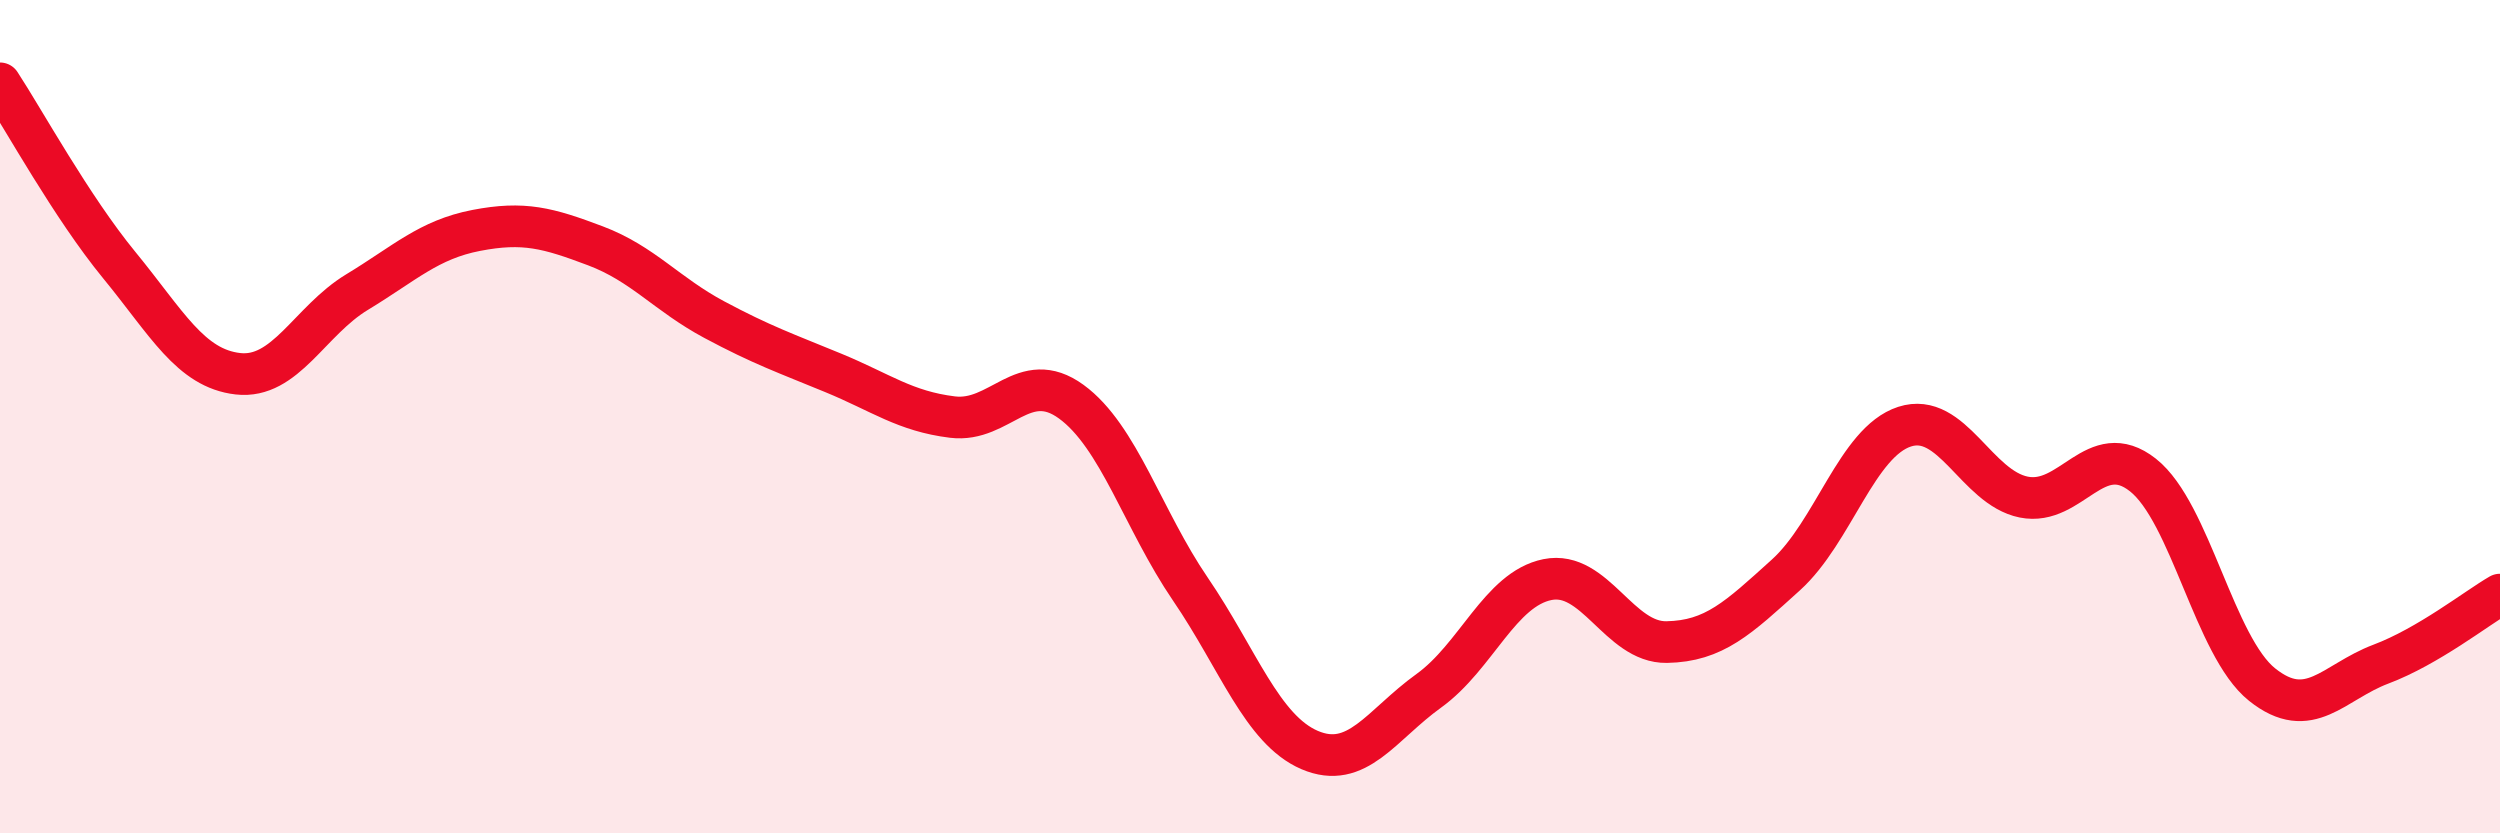
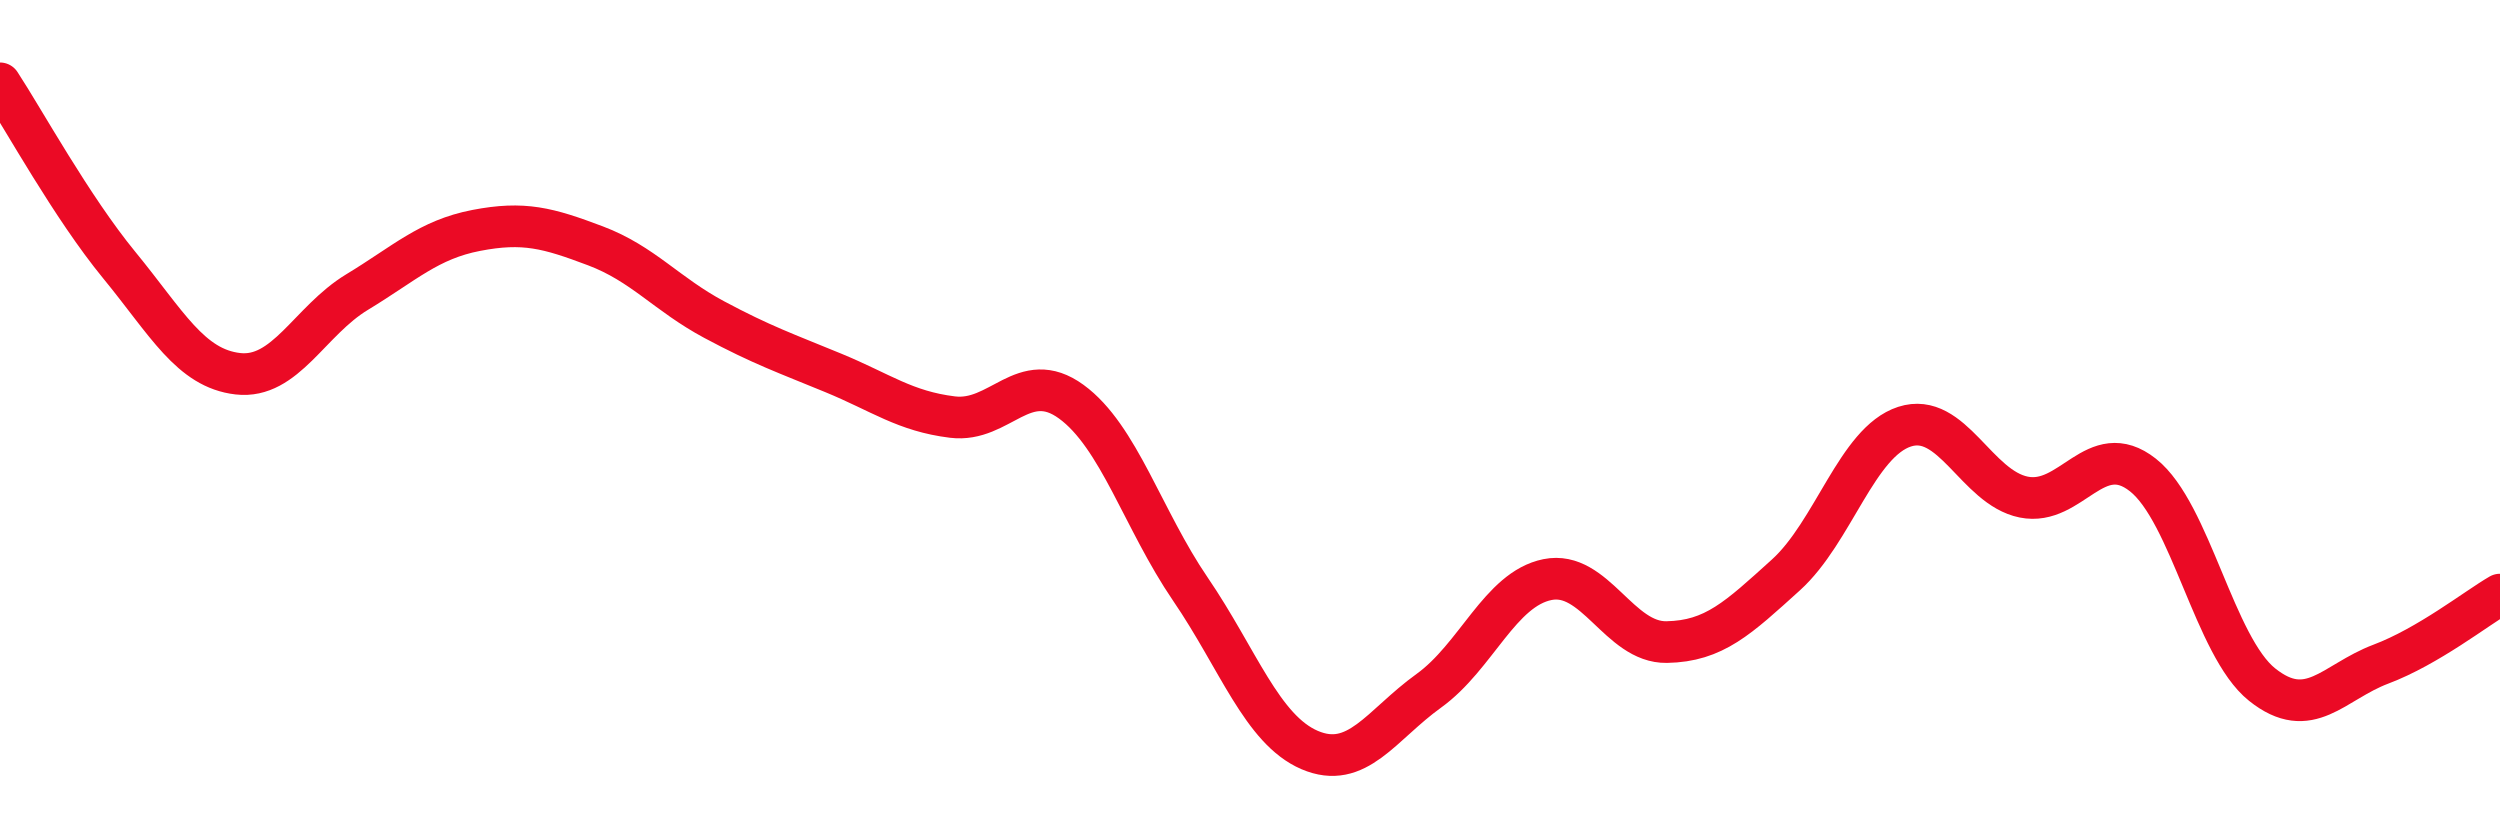
<svg xmlns="http://www.w3.org/2000/svg" width="60" height="20" viewBox="0 0 60 20">
-   <path d="M 0,2 C 0.57,2.87 1.72,4.97 2.86,6.36 C 4,7.75 4.57,8.84 5.71,8.97 C 6.85,9.1 7.43,7.7 8.57,7.01 C 9.71,6.32 10.29,5.75 11.43,5.53 C 12.57,5.31 13.15,5.47 14.29,5.9 C 15.43,6.33 16,7.06 17.14,7.67 C 18.28,8.28 18.86,8.48 20,8.95 C 21.14,9.42 21.72,9.87 22.86,10.01 C 24,10.15 24.57,8.81 25.71,9.64 C 26.85,10.47 27.43,12.47 28.57,14.14 C 29.71,15.81 30.29,17.51 31.43,18 C 32.57,18.49 33.15,17.4 34.29,16.58 C 35.43,15.76 36,14.14 37.14,13.91 C 38.28,13.68 38.86,15.43 40,15.41 C 41.14,15.39 41.72,14.83 42.86,13.8 C 44,12.77 44.57,10.61 45.71,10.24 C 46.85,9.87 47.43,11.7 48.57,11.93 C 49.71,12.16 50.29,10.5 51.43,11.4 C 52.57,12.3 53.15,15.52 54.29,16.43 C 55.43,17.34 56,16.37 57.14,15.94 C 58.28,15.51 59.43,14.6 60,14.27L60 20L0 20Z" fill="#EB0A25" opacity="0.1" stroke-linecap="round" stroke-linejoin="round" />
  <path d="M 0,2 C 0.57,2.87 1.72,4.97 2.86,6.36 C 4,7.75 4.57,8.84 5.71,8.97 C 6.85,9.1 7.43,7.7 8.57,7.01 C 9.71,6.32 10.29,5.75 11.43,5.53 C 12.57,5.31 13.15,5.47 14.29,5.9 C 15.43,6.33 16,7.06 17.14,7.67 C 18.28,8.28 18.86,8.48 20,8.95 C 21.14,9.42 21.72,9.87 22.86,10.01 C 24,10.15 24.57,8.81 25.71,9.64 C 26.85,10.47 27.43,12.47 28.57,14.14 C 29.71,15.81 30.29,17.51 31.43,18 C 32.57,18.49 33.15,17.4 34.29,16.58 C 35.43,15.76 36,14.14 37.14,13.91 C 38.28,13.68 38.86,15.43 40,15.41 C 41.14,15.39 41.72,14.83 42.86,13.8 C 44,12.77 44.57,10.61 45.71,10.24 C 46.85,9.87 47.43,11.7 48.57,11.93 C 49.71,12.16 50.29,10.5 51.43,11.4 C 52.57,12.3 53.15,15.52 54.29,16.43 C 55.43,17.34 56,16.37 57.14,15.94 C 58.28,15.51 59.43,14.6 60,14.27" stroke="#EB0A25" stroke-width="1" fill="none" stroke-linecap="round" stroke-linejoin="round" />
</svg>